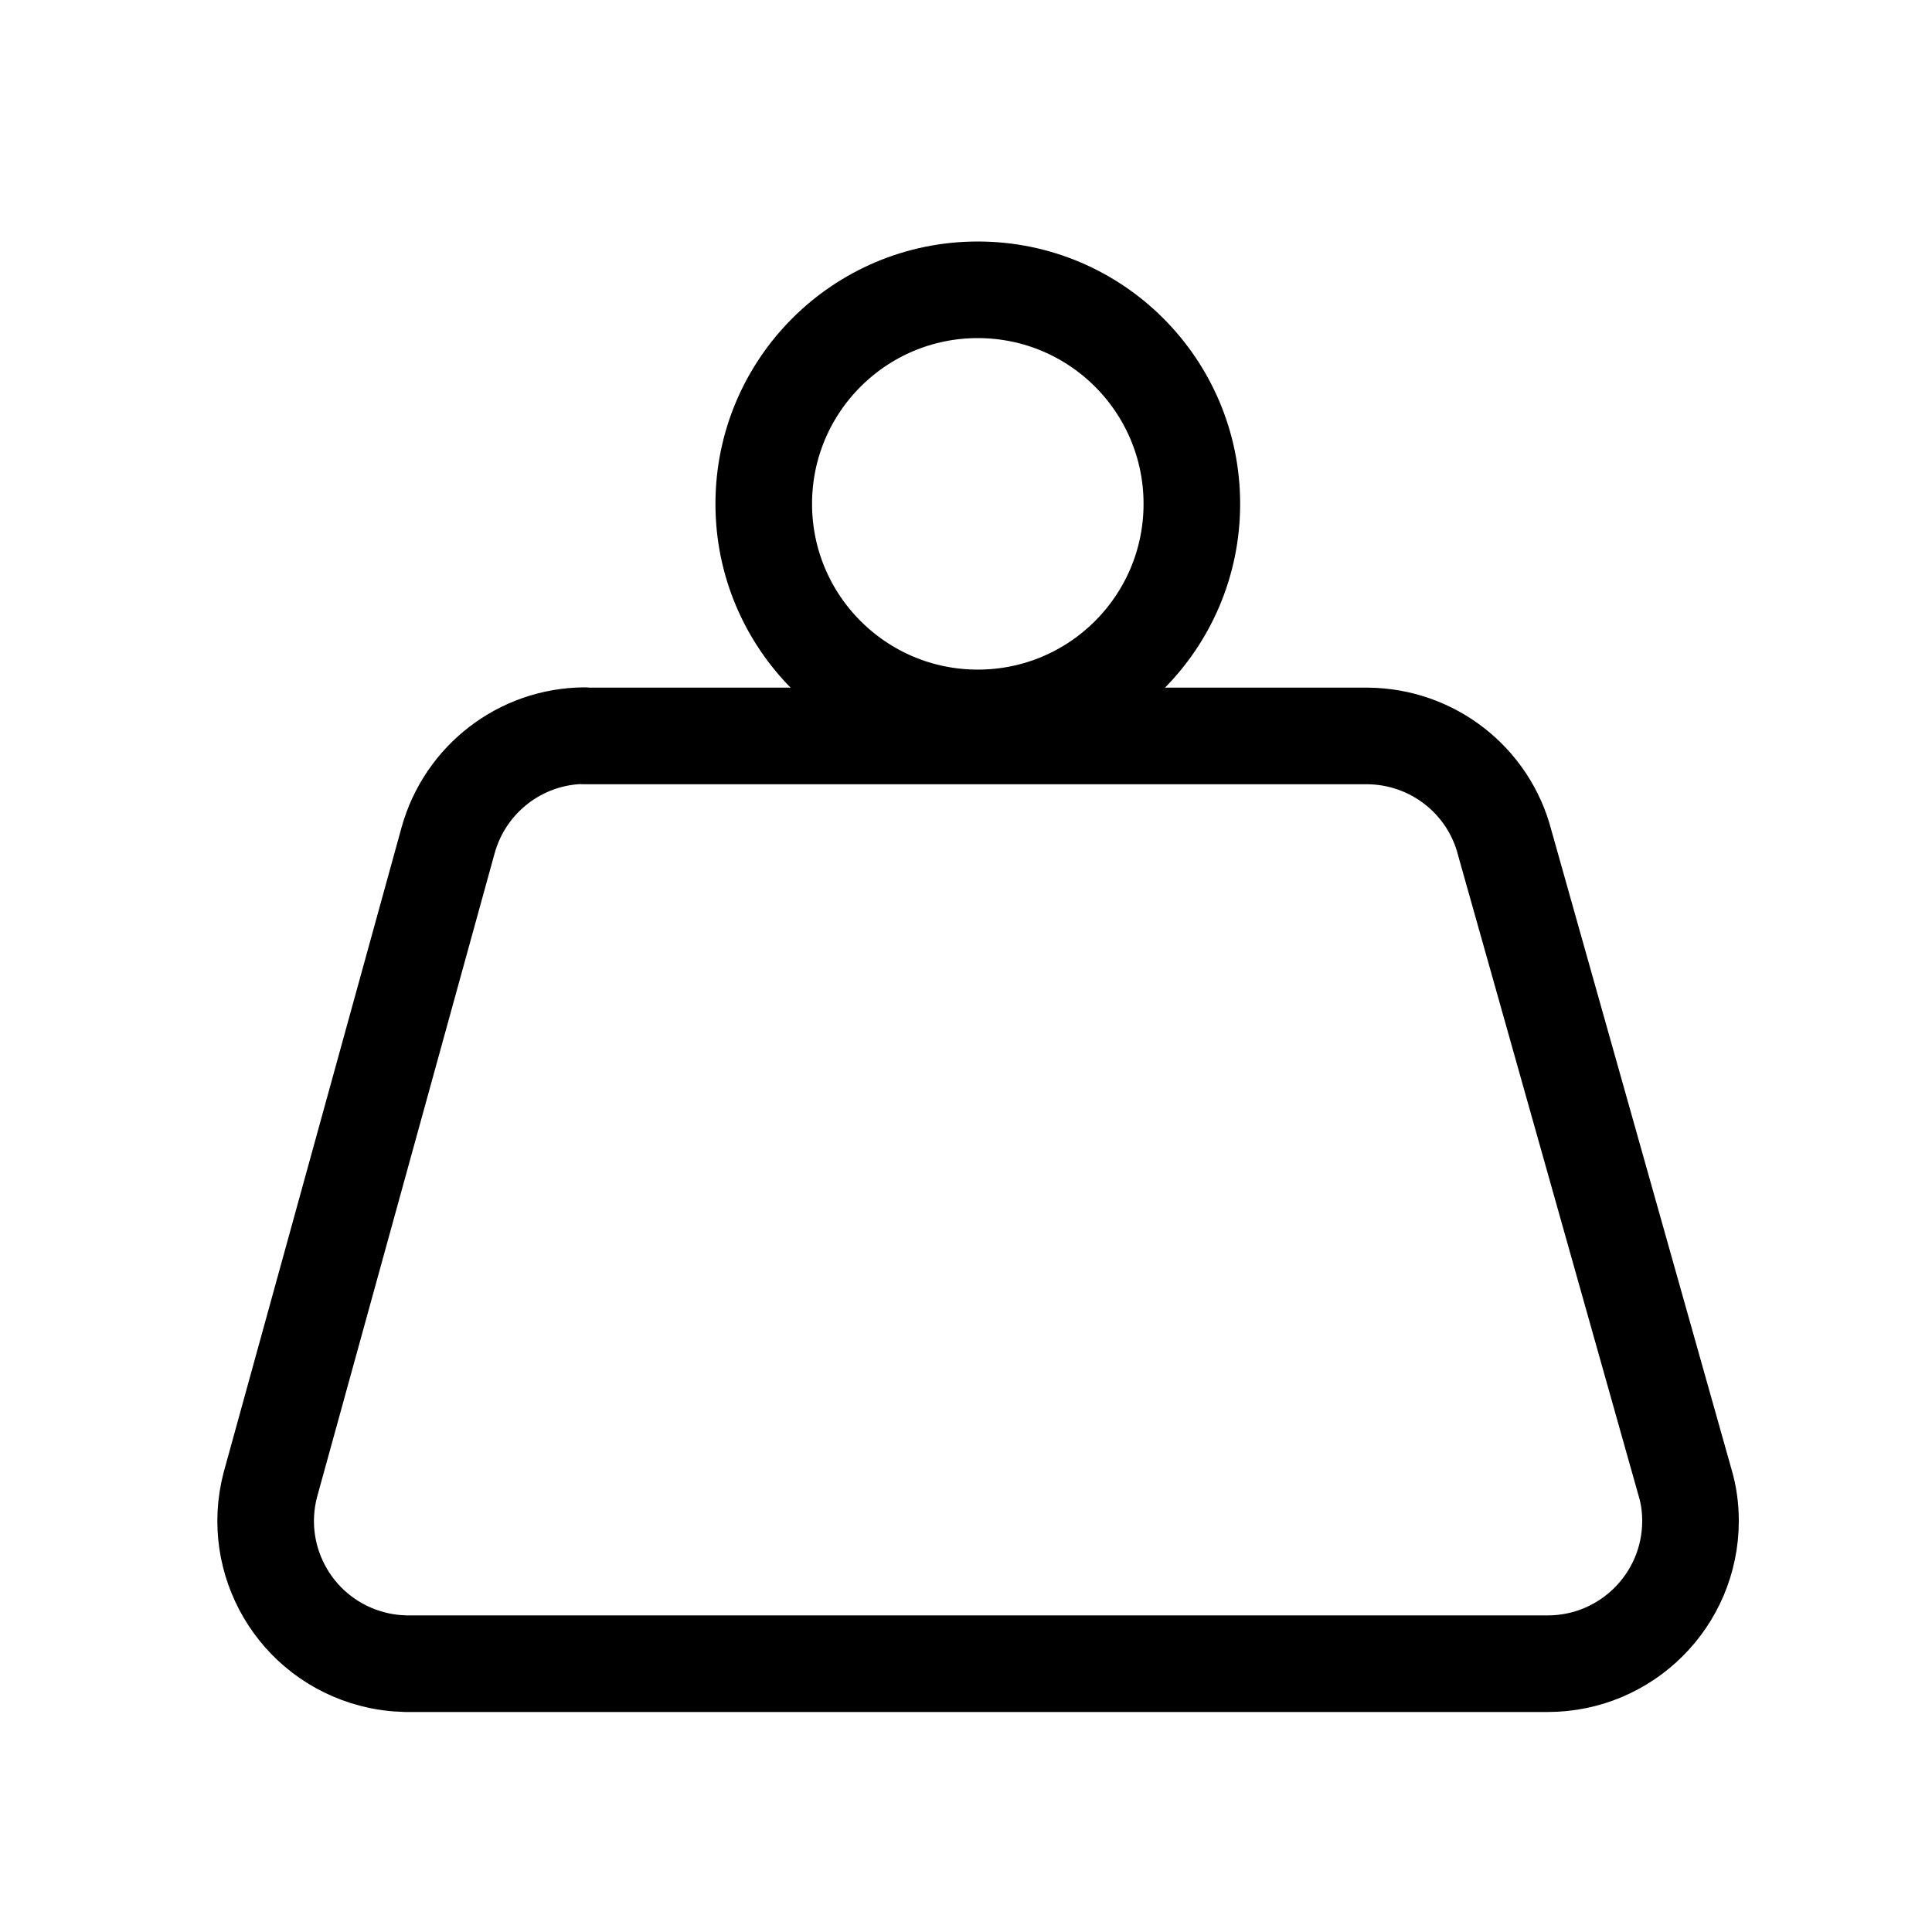
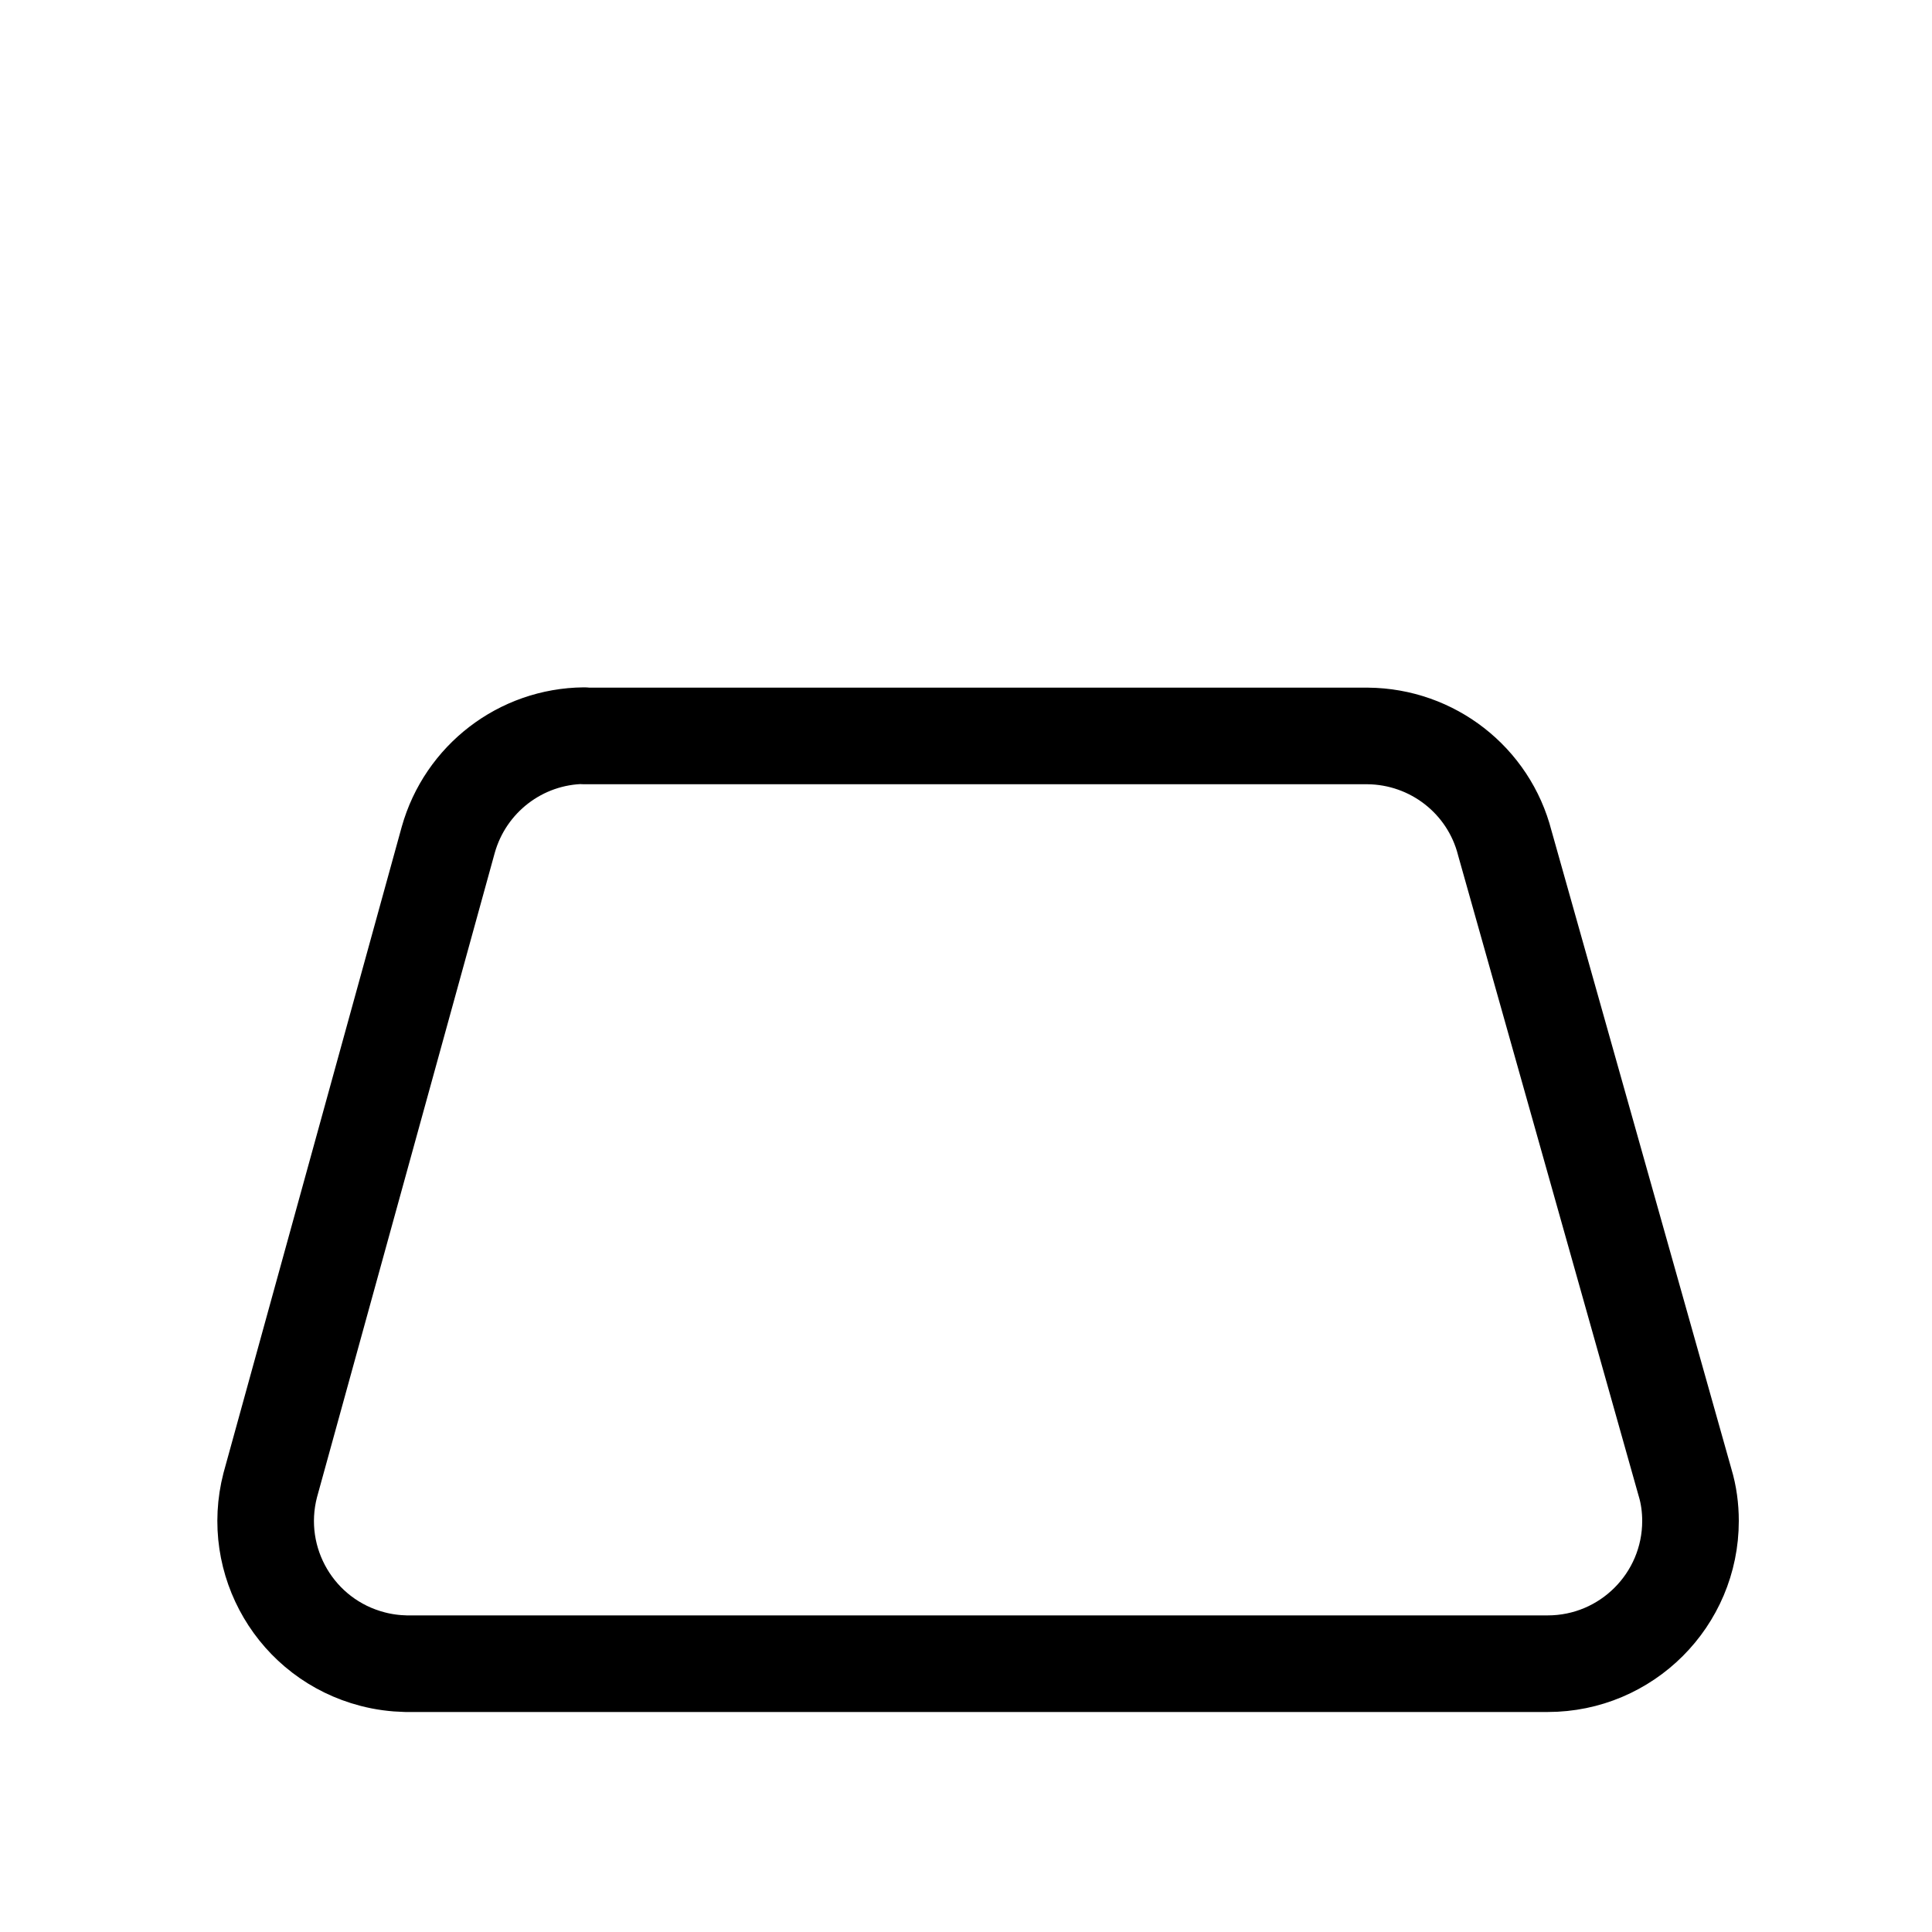
<svg xmlns="http://www.w3.org/2000/svg" width="80" height="80" viewBox="0 0 80 80" fill="none">
  <g clip-path="url(#clip0_3774_7500)">
-     <path d="M40.489 29.727C45.384 29.727 49.352 25.759 49.352 20.864C49.352 15.968 45.384 12 40.489 12C35.593 12 31.625 15.968 31.625 20.864C31.625 25.759 35.593 29.727 40.489 29.727Z" stroke="black" stroke-width="4" stroke-linecap="round" stroke-linejoin="round" />
    <path d="M24.189 30.462C21.558 30.486 19.271 32.251 18.561 34.775L11.19 61.496C10.372 64.66 12.268 67.883 15.432 68.701C15.883 68.819 16.345 68.879 16.807 68.89H64.087C67.346 68.89 70 66.248 70 62.977C70 62.444 69.929 61.899 69.775 61.39L62.31 34.906C61.646 32.31 59.312 30.497 56.634 30.474H24.189V30.462Z" stroke="black" stroke-width="4" stroke-linecap="round" stroke-linejoin="round" />
  </g>
  <defs>
    <clipPath id="clip0_3774_7500">
      <rect width="80" height="80" fill="white" />
    </clipPath>
  </defs>
</svg>